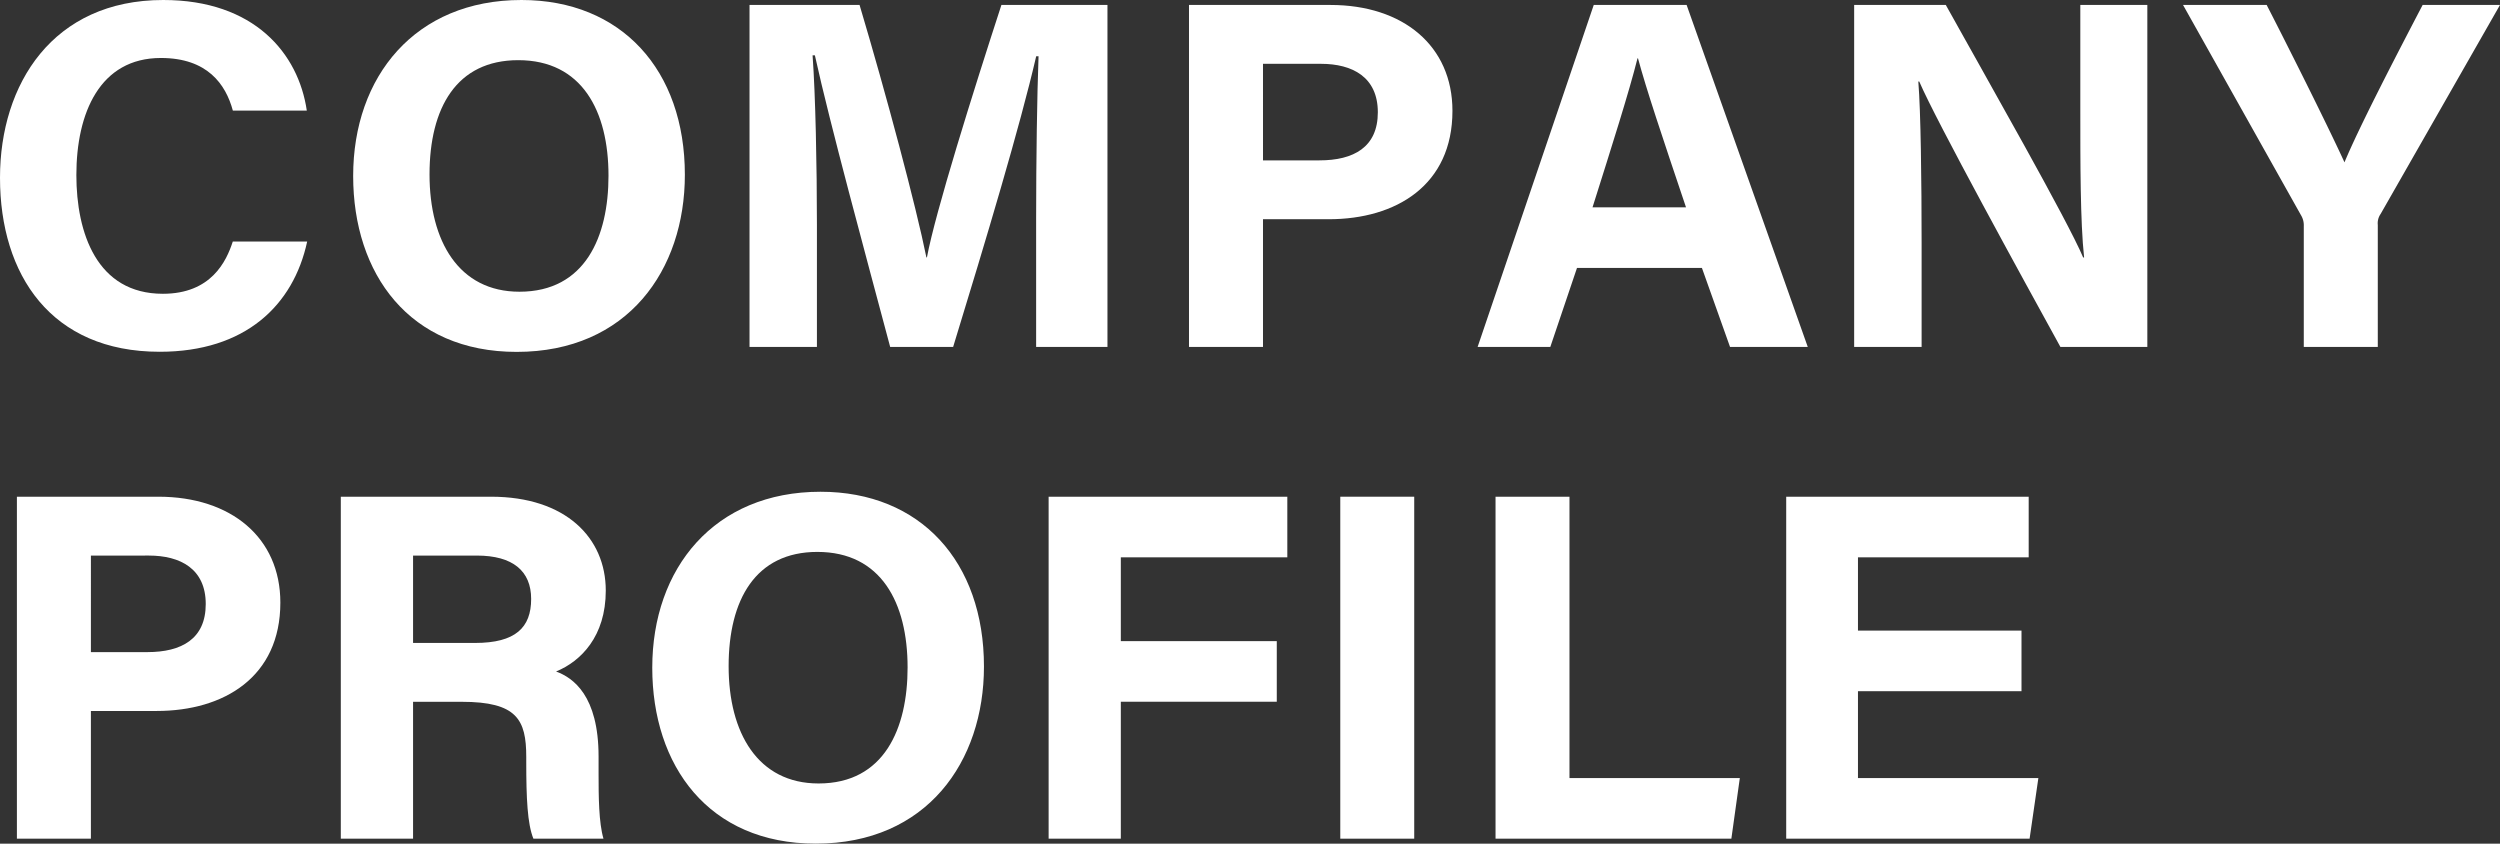
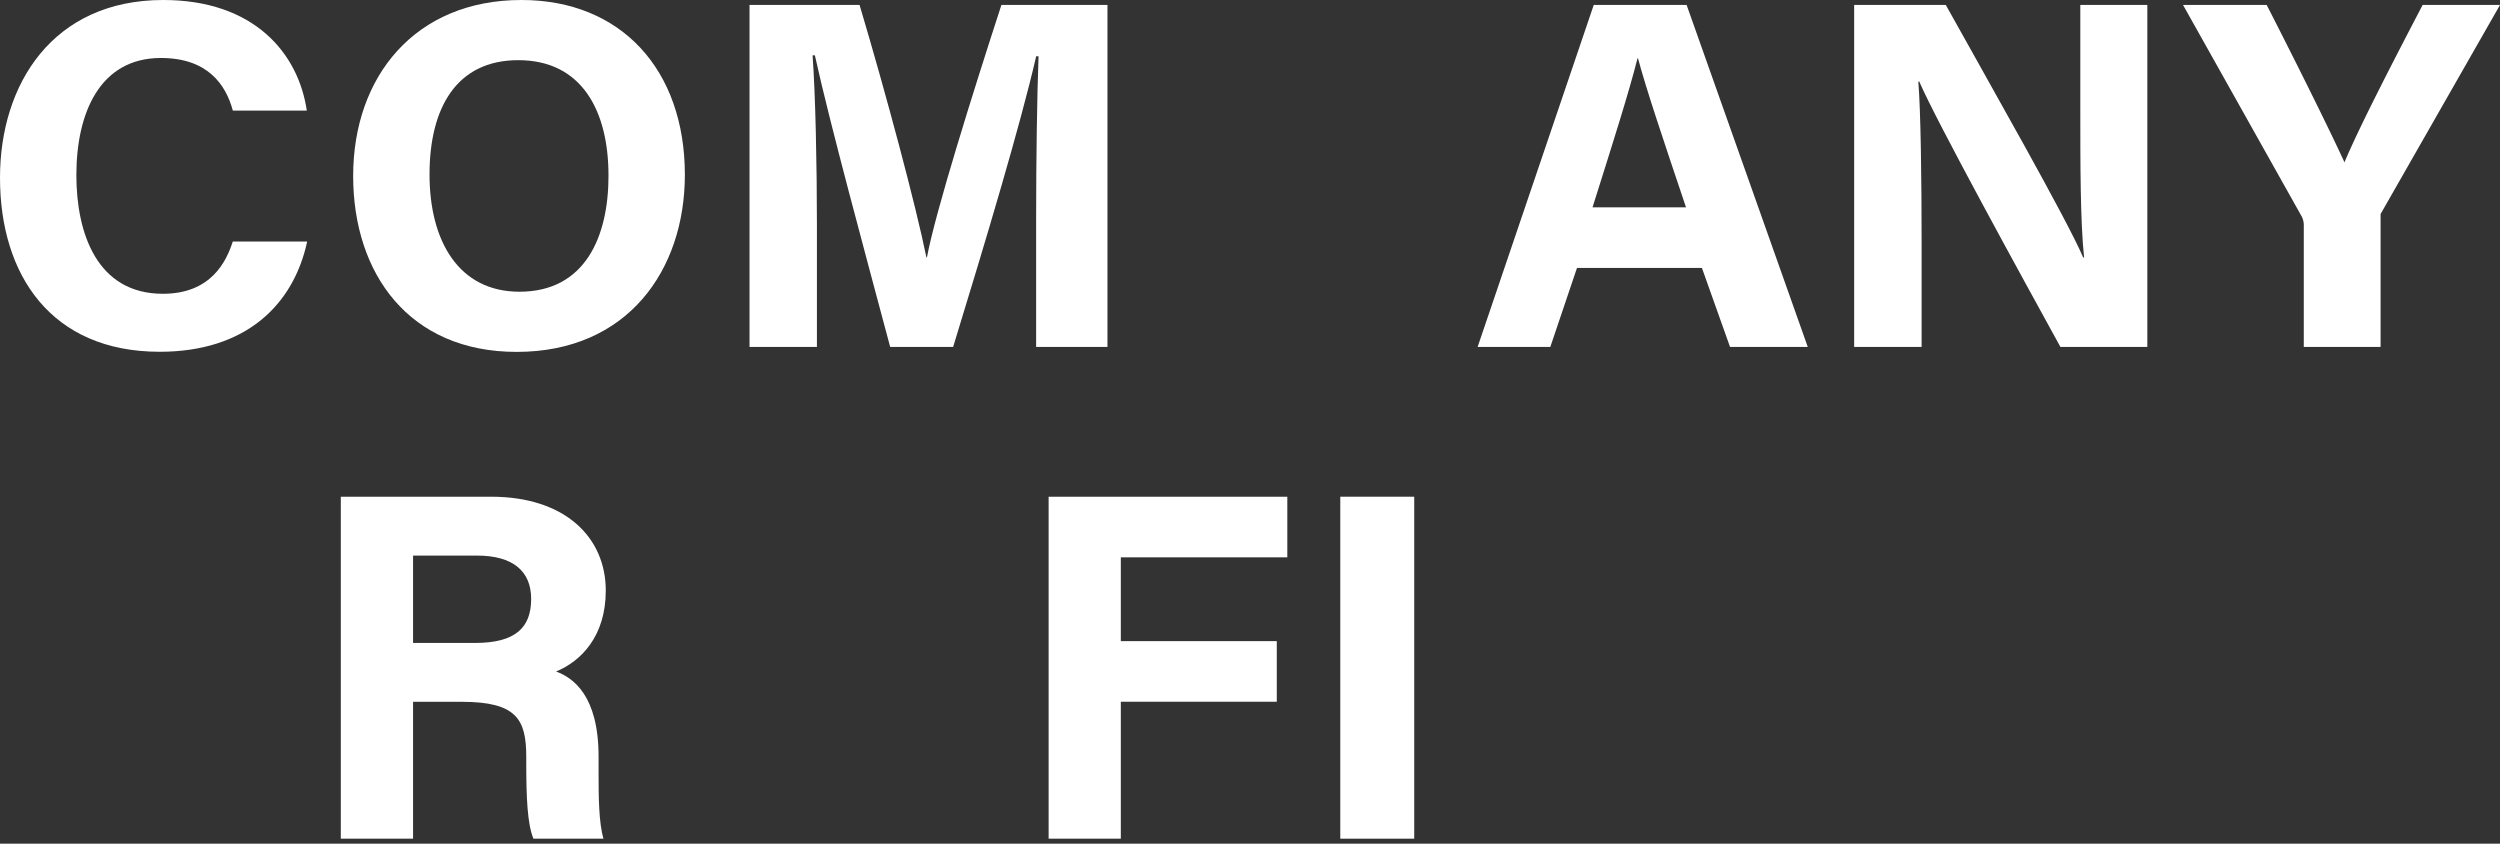
<svg xmlns="http://www.w3.org/2000/svg" width="584.649" height="197.293" viewBox="0 0 584.649 197.293">
  <rect x="0" y="0" width="584.649" height="197.293" fill="#333333" stroke="none" />
  <defs>
    <style>.cls-1{fill:#fff;}</style>
  </defs>
  <title>アセット 3</title>
  <g id="レイヤー_2" data-name="レイヤー 2">
    <g id="footer">
      <path class="cls-1" d="M71.837,56.48C68.622,71.398,57.374,82.265,37.347,82.265,11.989,82.265,0,64.318,0,41.569,0,19.645,12.37,0,38.178,0,59.472,0,69.796,12.501,71.749,25.868h-17.293c-1.669-6.165-5.96-12.308-16.83-12.308-14.261,0-19.768,12.827-19.768,27.382,0,13.519,4.777,27.762,20.231,27.762,11.283,0,14.846-7.559,16.353-12.225Z" />
      <path class="cls-1" d="M160.162,40.873c0,22.257-13.363,41.42-39.338,41.42-25.098,0-38.233-18.239-38.233-41.146C82.591,17.873,97.101,0,121.942,0,145.337,0,160.162,16.392,160.162,40.873Zm-59.713-.074c0,15.612,6.852,27.423,21.029,27.423,15.379,0,20.825-12.879,20.825-27.131,0-15.129-6.197-27.02-21.104-27.02C106.754,14.071,100.449,25.228,100.449,40.798Z" />
      <path class="cls-1" d="M242.31,51.134c0-13.645.219-28.943.566-37.982h-.552c-3.759,16.316-11.755,42.958-19.424,67.98H208.175c-5.831-21.878-14.102-52.227-17.608-68.198h-.539c.683,9.382,1.017,25.839,1.017,39.554V81.133H175.283V1.16h25.734C207.252,22.055,214.241,48.267,216.645,60.188h.13c1.958-10.511,10.743-38.536,17.414-59.028h24.801V81.133H242.31Z" />
-       <path class="cls-1" d="M278.058,1.16h33.084c16.992,0,28.527,9.563,28.527,24.764,0,17.373-13.155,25.344-28.931,25.344h-15.374V81.133H278.058Zm17.307,36.343h13.196c8.002,0,13.658-3.08,13.658-11.245,0-8.249-5.966-11.333-13.296-11.333H295.364Z" />
      <path class="cls-1" d="M368.795,62.66l-6.239,18.472h-17L372.712,1.16h21.721L422.763,81.133H404.584l-6.573-18.472Zm25.494-14.173c-5.678-16.877-9.297-27.66-11.228-34.848h-.115c-1.973,7.884-5.967,20.429-10.518,34.848Z" />
      <path class="cls-1" d="M433.612,81.133V1.16H455.044c9.988,17.956,28.451,50.342,32.126,59.056h.218c-.9-8.346-.887-22.234-.887-35.355V1.16h15.673V81.133H481.847c-8.592-15.626-29.05-52.83-33.012-62.068h-.219c.58,6.996.771,23.423.771,37.746V81.133Z" />
-       <path class="cls-1" d="M538.762,81.133V52.872a4.523,4.523,0,0,0-.668-2.571L510.524,1.16h19.562c6.18,12.068,14.204,28.114,18.194,36.801,3.48-8.381,12.233-25.216,18.278-36.801h18.091L556.723,50.05a3.796,3.796,0,0,0-.654,2.557V81.133Z" />
-       <path class="cls-1" d="M3.953,116.16h33.084c16.991,0,28.527,9.563,28.527,24.764,0,17.373-13.155,25.344-28.932,25.344h-15.374v29.865H3.953Zm17.306,36.343H34.456c8.002,0,13.658-3.08,13.658-11.245,0-8.249-5.967-11.333-13.296-11.333H21.259Z" />
+       <path class="cls-1" d="M538.762,81.133V52.872a4.523,4.523,0,0,0-.668-2.571L510.524,1.16h19.562c6.18,12.068,14.204,28.114,18.194,36.801,3.48-8.381,12.233-25.216,18.278-36.801h18.091L556.723,50.05V81.133Z" />
      <path class="cls-1" d="M96.599,164.124v32.008H79.701V116.16h35.14c17.438,0,26.824,9.605,26.824,21.956,0,10.732-5.842,16.541-11.622,18.921,3.961,1.461,9.938,5.586,9.938,19.9v3.949c0,5.377.047,11.501,1.146,15.246H124.739c-1.405-3.48-1.67-9.465-1.67-17.957v-1.169c0-8.745-2.208-12.883-15.097-12.883Zm0-13.765h14.498c9.468,0,13.118-3.6,13.118-10.289,0-6.504-4.249-10.145-12.706-10.145H96.599Z" />
-       <path class="cls-1" d="M230.109,155.873c0,22.257-13.363,41.42-39.338,41.42-25.098,0-38.233-18.239-38.233-41.146,0-23.274,14.51-41.146,39.353-41.146C215.285,115,230.109,131.392,230.109,155.873Zm-59.713-.074c0,15.612,6.853,27.423,21.03,27.423,15.379,0,20.824-12.879,20.824-27.131,0-15.129-6.197-27.02-21.104-27.02C176.701,129.071,170.396,140.228,170.396,155.798Z" />
      <path class="cls-1" d="M245.231,116.16h55.82v14.173H262.115V149.928h36.473v14.173H262.115v32.031H245.231Z" />
      <path class="cls-1" d="M330.73,116.16v79.973h-17.292V116.16Z" />
-       <path class="cls-1" d="M349.745,116.16h17.292v65.799H406.874l-1.977,14.173H349.745Z" />
-       <path class="cls-1" d="M472.748,161.642H434.503v20.317h42.189l-2.051,14.173H417.722V116.16h56.706v14.173h-39.925v17.135h38.245Z" />
    </g>
  </g>
</svg>